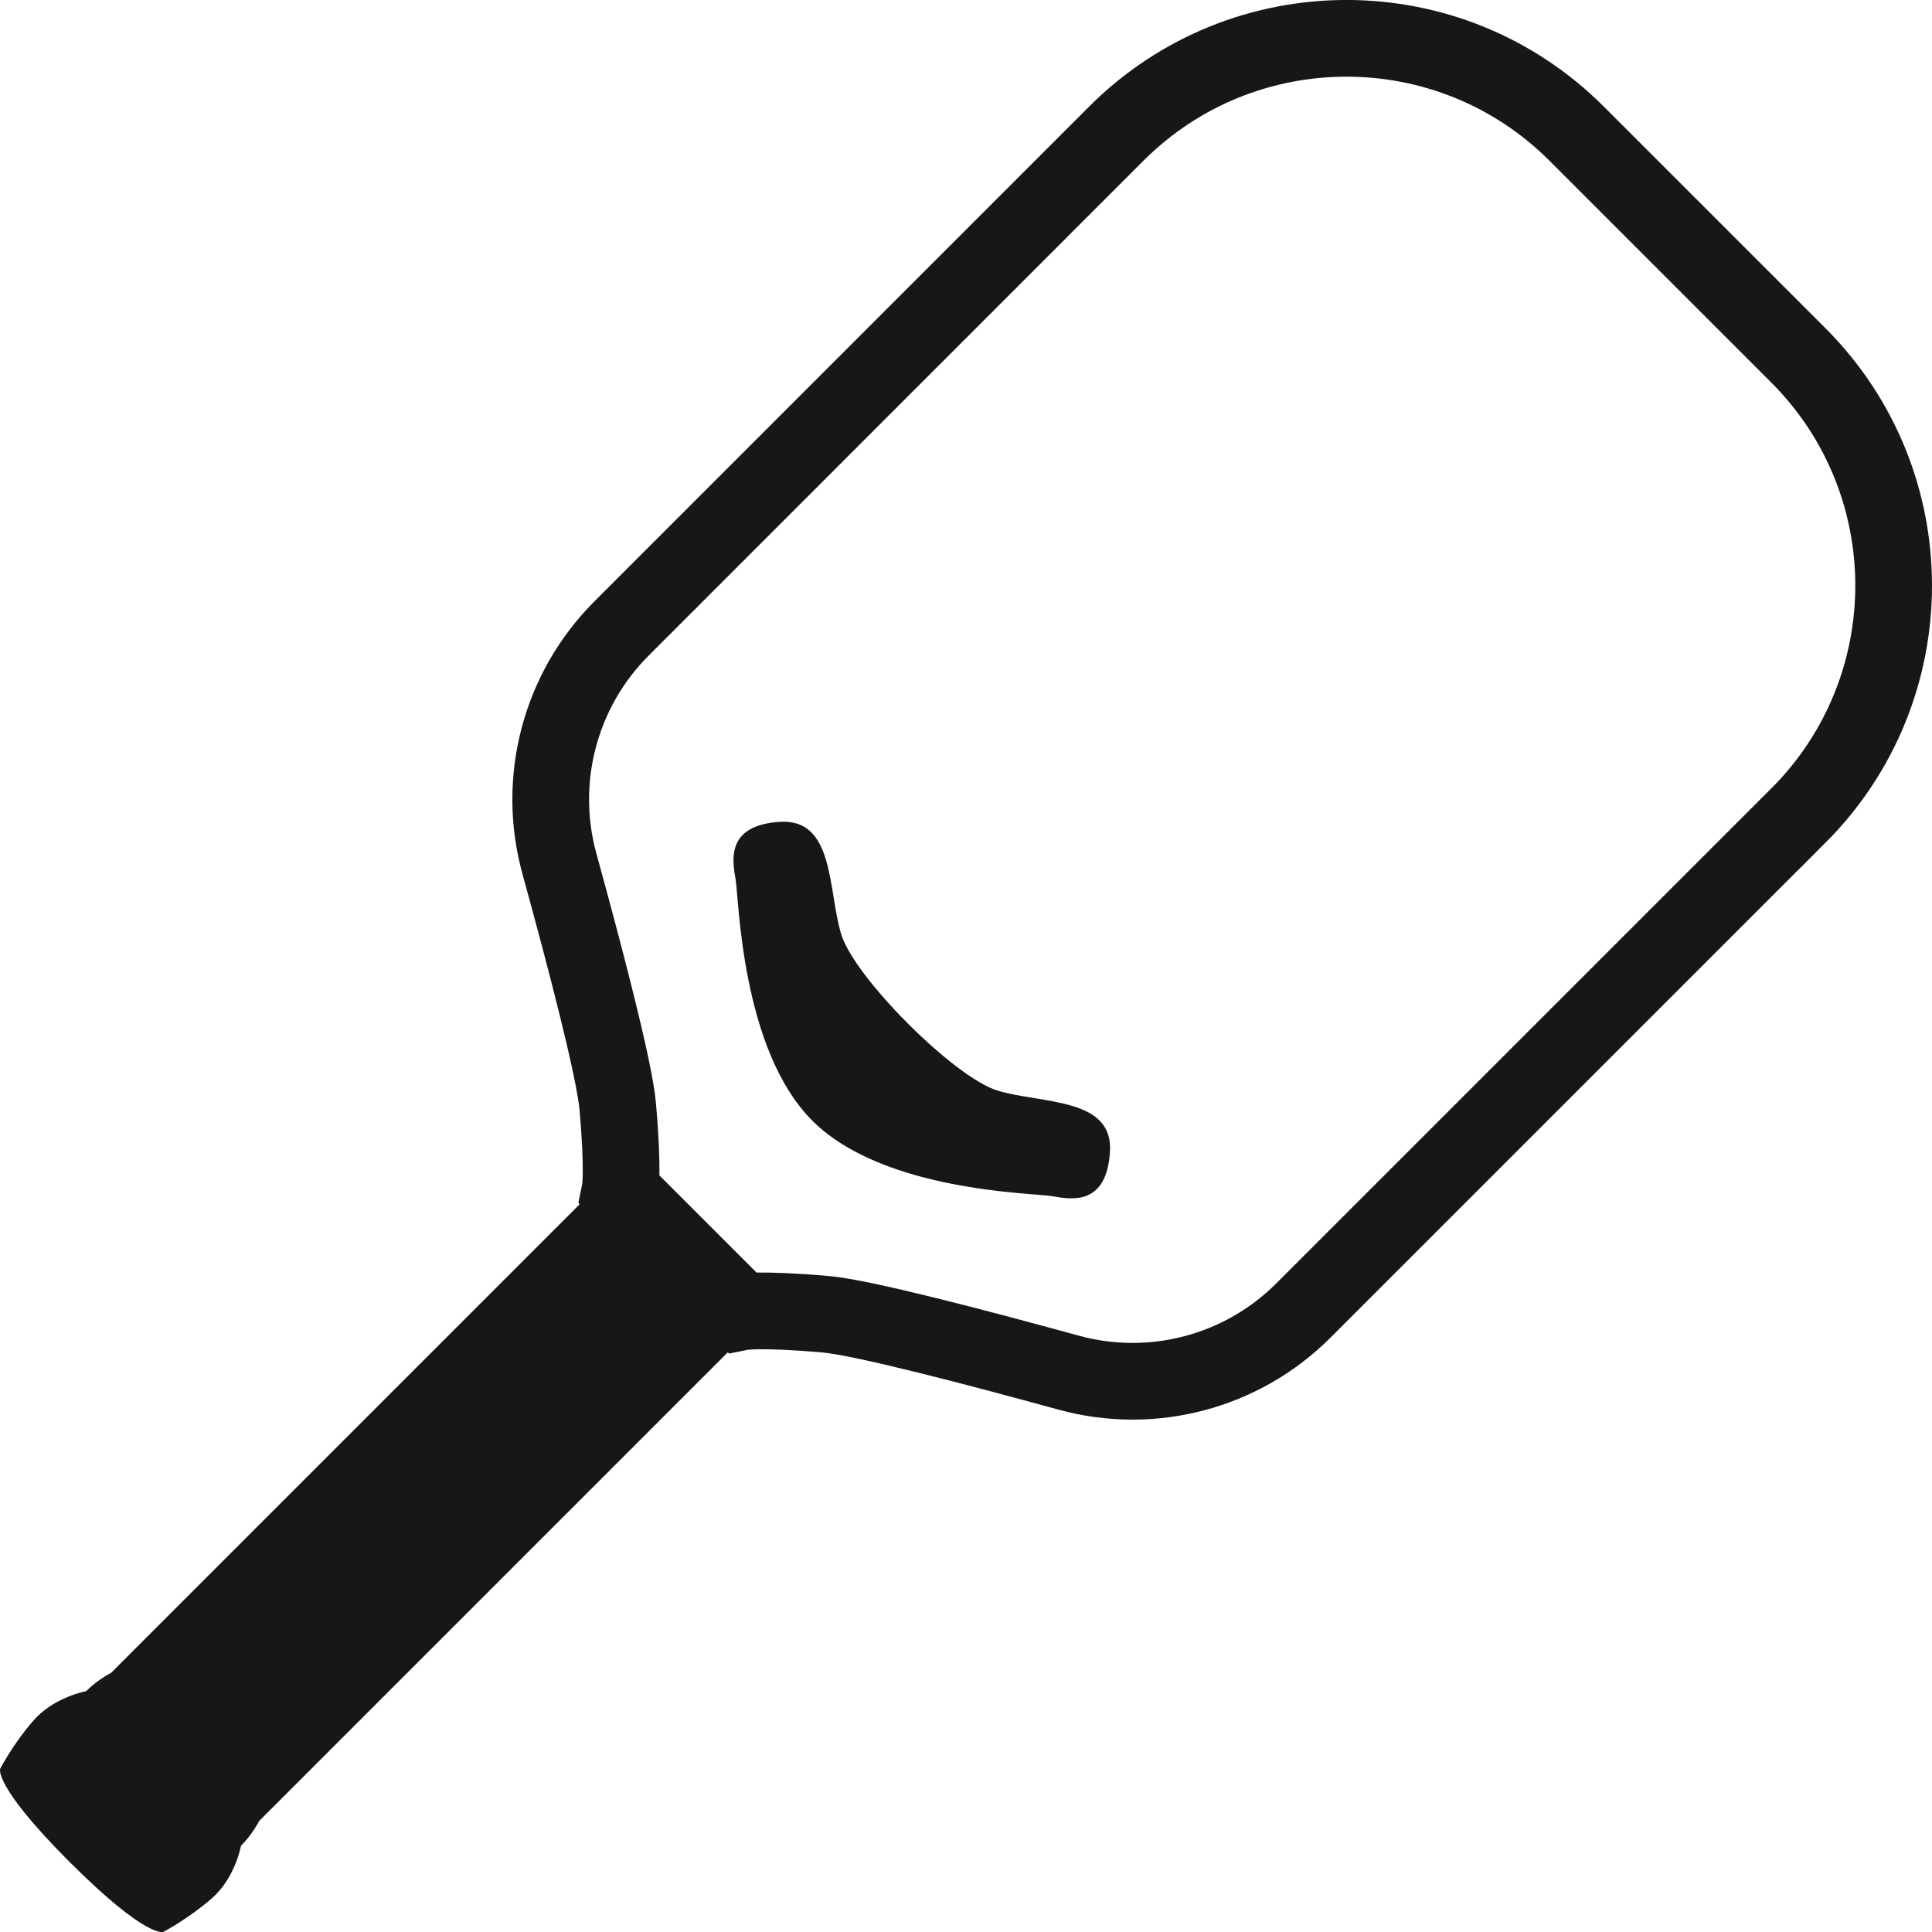
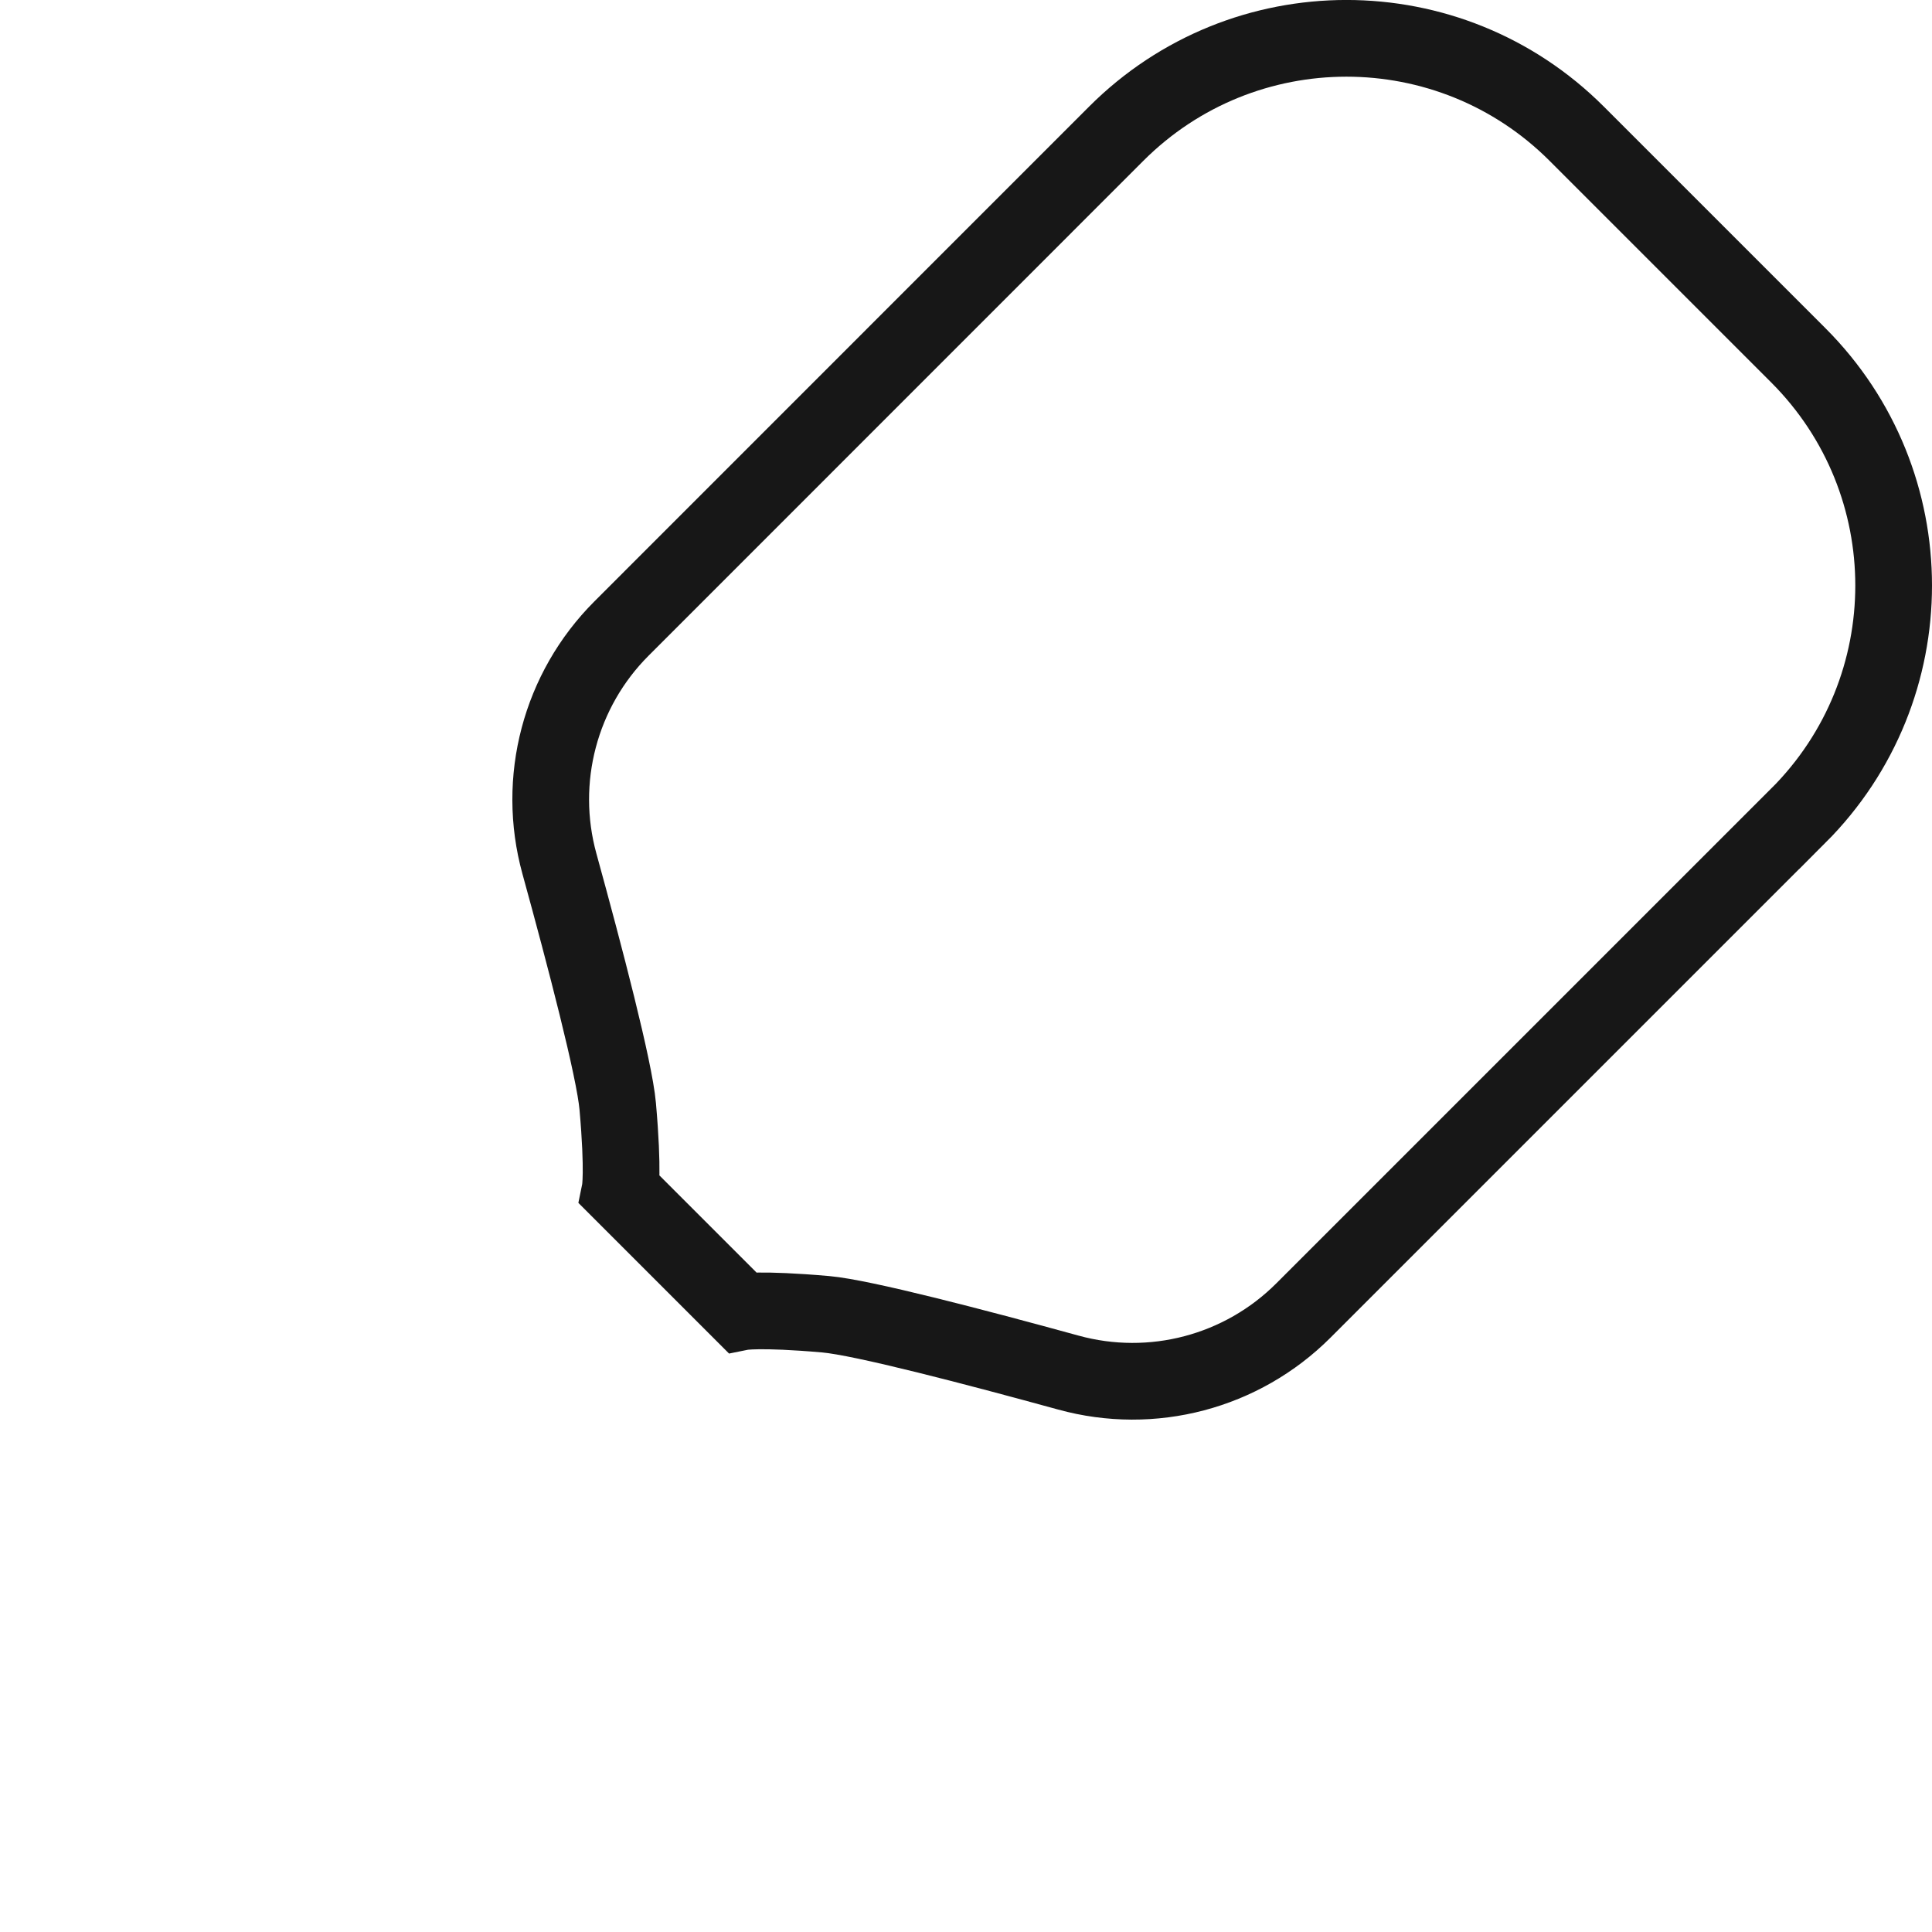
<svg xmlns="http://www.w3.org/2000/svg" width="42" height="42" viewBox="0 0 34.883 34.884" data-name="Capa 2" id="uuid-2e05ac5d-0852-483a-9412-a41fdde5614a">
  <defs>
    <style>
      .uuid-f4edb94d-21f9-4a72-8f2c-f5a13e522a2e {
        fill: none;
        stroke: #171717;
        stroke-miterlimit: 13.852;
        stroke-width: 1.385px;
      }

      .uuid-18df1e80-eae6-4818-a691-41409a66e0bd {
        fill: #171717;
        stroke-width: 0px;
      }
    </style>
  </defs>
  <g data-name="uuid-fa8f815a-1992-415f-9160-690ad9f42c6e" id="uuid-544c6a99-7ff6-43b6-83b9-55b35bb387e8">
    <g data-name="uuid-724b588d-be92-4a81-89eb-3be6dfa9d4c7" id="uuid-048a1d31-0626-4d86-84dd-b9302cd041a0">
      <g>
        <path d="M32.468,14.728l-8.934,8.934c-1.111,1.111-2.731,1.538-4.245,1.121-1.675-.46-3.713-.994-4.381-1.053-1.202-.105-1.517-.042-1.517-.042l-2.196-2.196s.064-.316-.042-1.517c-.059-.67-.592-2.707-1.053-4.381-.417-1.514.011-3.135,1.121-4.245L20.154,2.414c2.296-2.296,6.018-2.296,8.314,0l4.001,4.001c2.296,2.296,2.296,6.018,0,8.314h0Z" class="uuid-f4edb94d-21f9-4a72-8f2c-f5a13e522a2e" />
-         <path d="M4.349,33.329c.211-.211.33-.45.33-.45l8.567-8.567-2.674-2.674L2.005,30.205s-.24.12-.45.33c0,0-.578.106-.946.525S.004,31.934.004,31.934c0,0-.142.289,1.25,1.683h0l.007.007.007.007h0c1.395,1.391,1.683,1.25,1.683,1.25,0,0,.453-.238.874-.605s.525-.946.525-.946Z" class="uuid-18df1e80-eae6-4818-a691-41409a66e0bd" />
-         <path d="M14.667,20.235c1.283,1.283,3.99,1.303,4.331,1.363s.982.181,1.043-.802-1.223-.863-2.026-1.103c-.781-.234-2.593-2.046-2.828-2.828-.24-.802-.12-2.085-1.103-2.026s-.862.701-.802,1.043c.06.342.1,3.068,1.384,4.352" class="uuid-18df1e80-eae6-4818-a691-41409a66e0bd" />
      </g>
    </g>
  </g>
</svg>